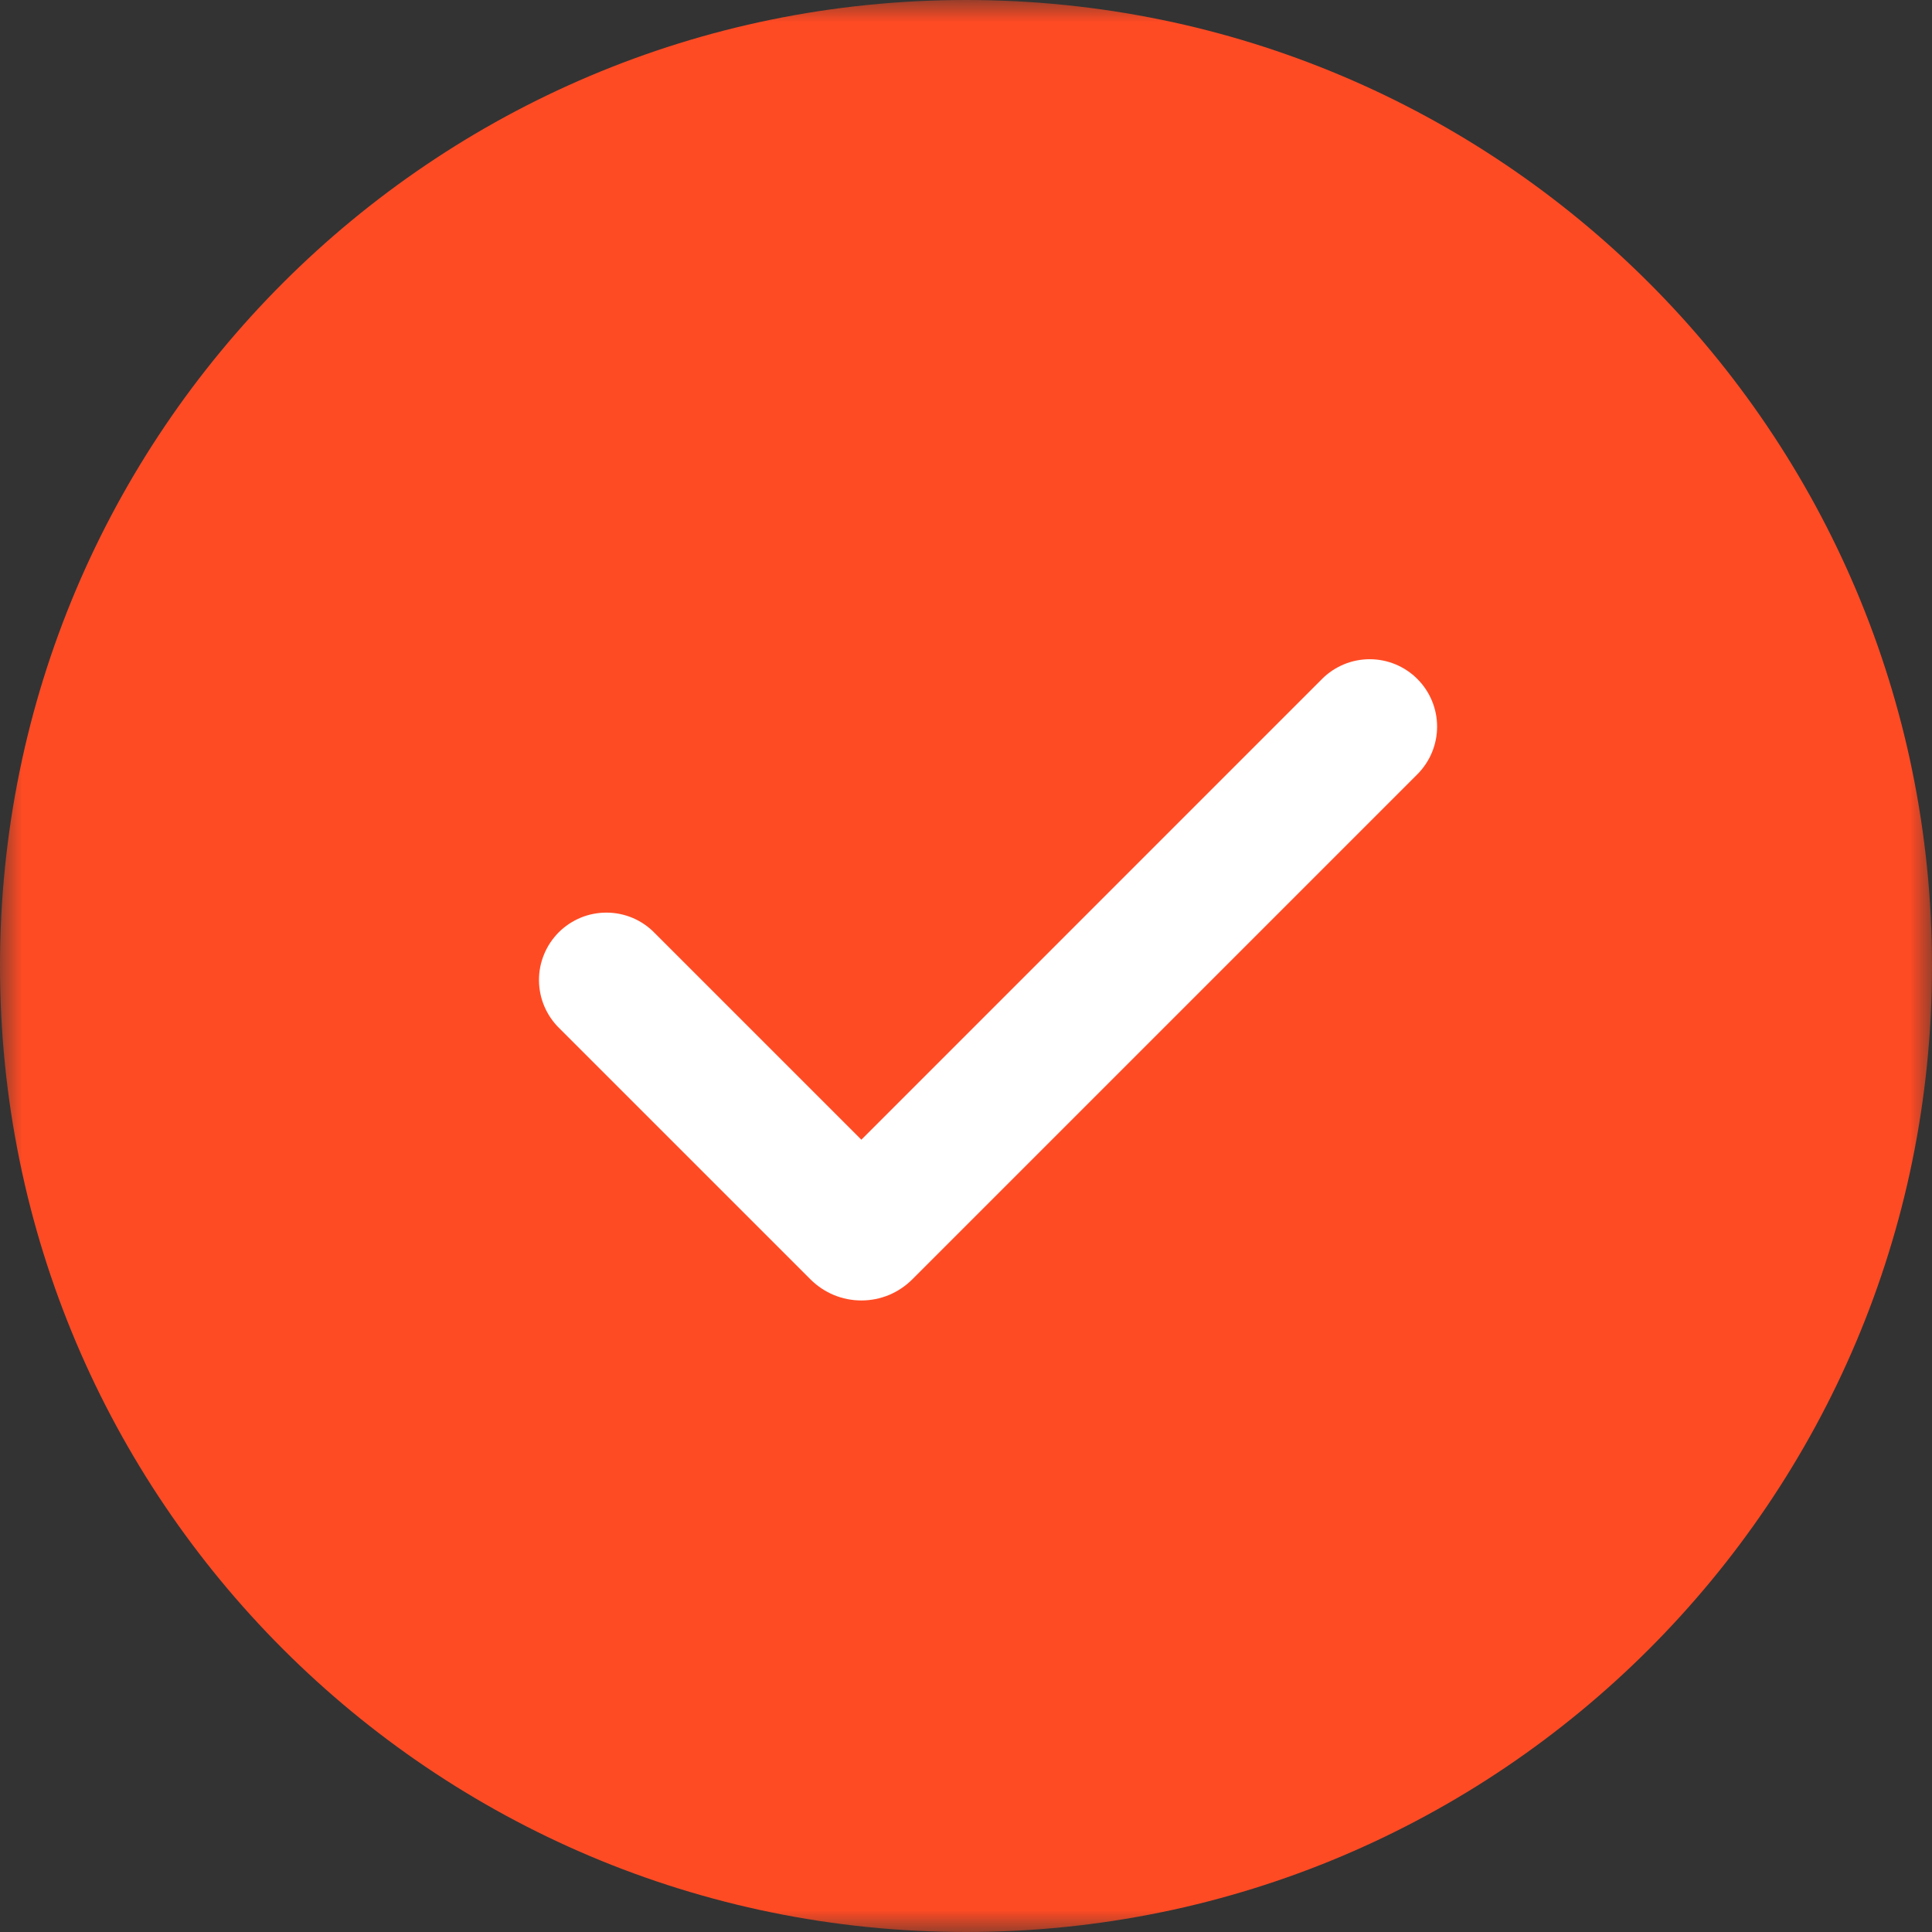
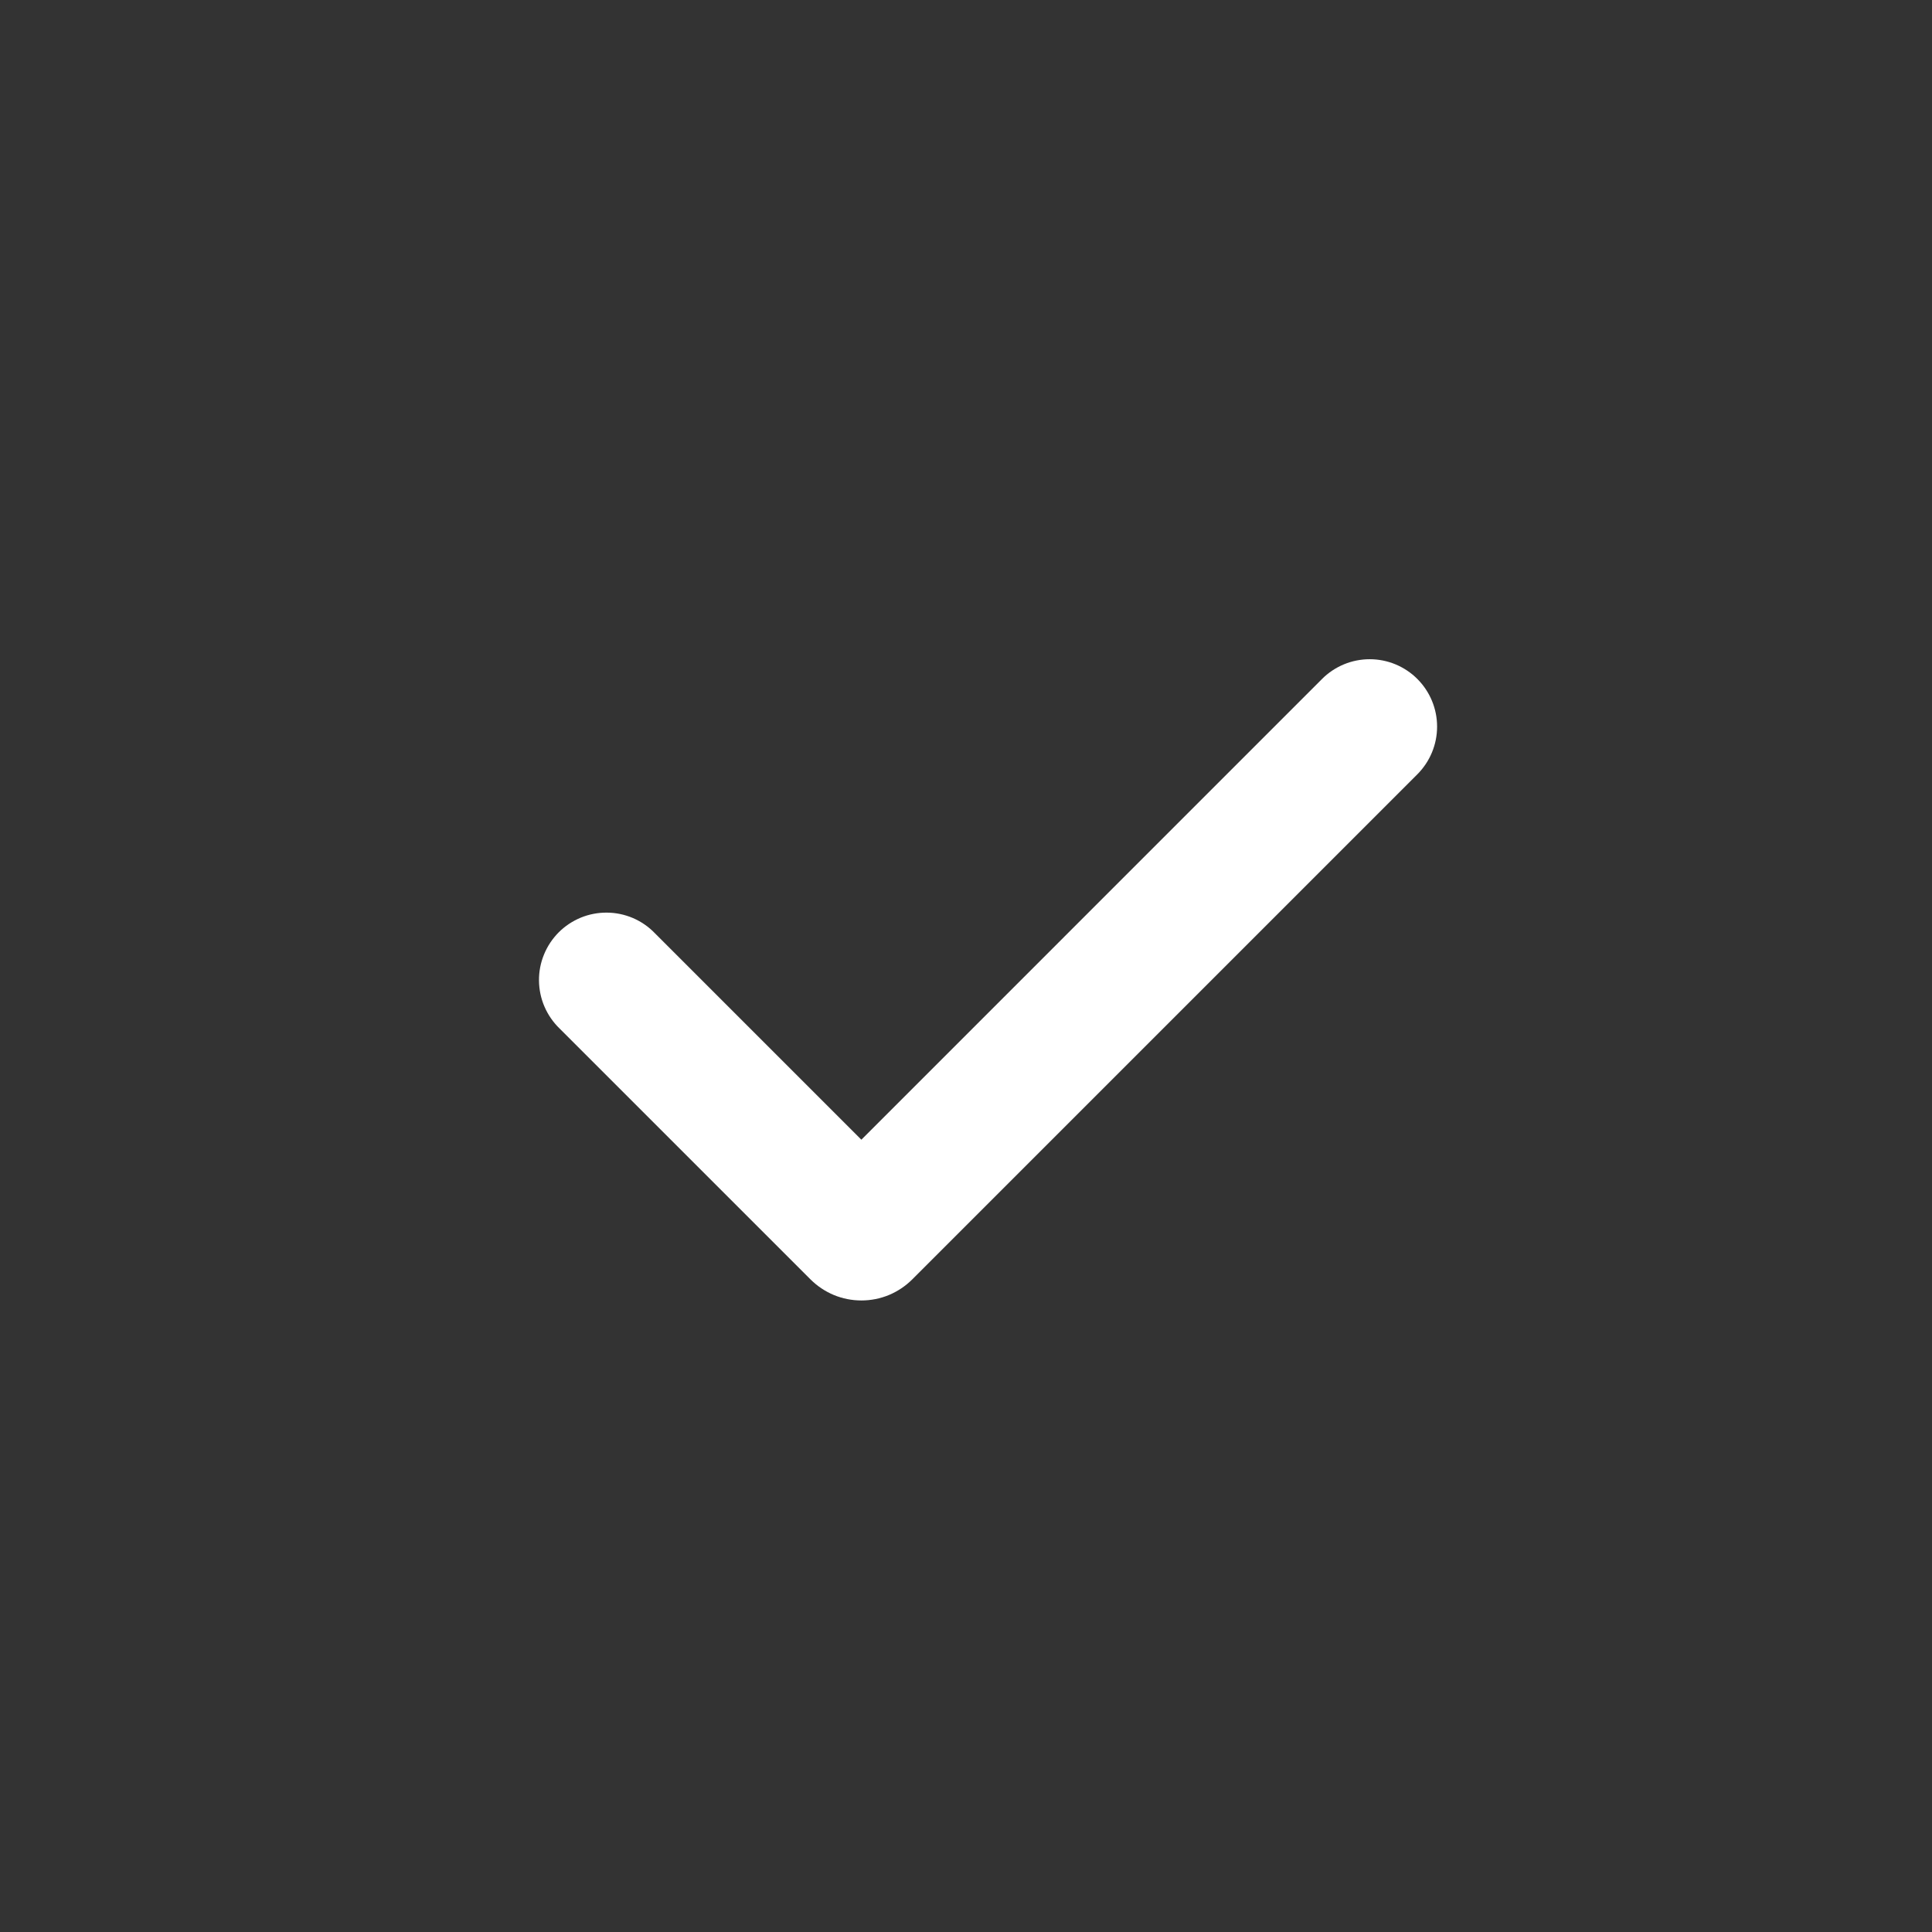
<svg xmlns="http://www.w3.org/2000/svg" width="43" height="43" viewBox="0 0 43 43" fill="none">
  <rect x="0" y="0" width="43" height="43" fill="#333333" stroke="none" />
  <g clip-path="url(#clip0_2868_35)">
    <mask id="mask0_2868_35" style="mask-type:luminance" maskUnits="userSpaceOnUse" x="0" y="0" width="43" height="43">
      <path d="M43 0H0V43H43V0Z" fill="white" />
    </mask>
    <g mask="url(#mask0_2868_35)">
-       <path d="M21.5 43C33.374 43 43 33.374 43 21.5C43 9.626 33.374 0 21.5 0C9.626 0 0 9.626 0 21.5C0 33.374 9.626 43 21.5 43Z" fill="#FF4B24" />
      <mask id="mask1_2868_35" style="mask-type:luminance" maskUnits="userSpaceOnUse" x="10" y="10" width="24" height="24">
        <path d="M34 10H10V34H34V10Z" fill="white" />
      </mask>
      <g mask="url(#mask1_2868_35)">
        <path fill-rule="evenodd" clip-rule="evenodd" d="M31.546 15.112C31.827 15.393 31.985 15.774 31.985 16.172C31.985 16.57 31.827 16.951 31.546 17.233L20.303 28.476C20.154 28.624 19.978 28.742 19.784 28.823C19.59 28.903 19.382 28.944 19.172 28.944C18.961 28.944 18.753 28.903 18.559 28.823C18.365 28.742 18.189 28.624 18.04 28.476L12.454 22.891C12.311 22.752 12.197 22.587 12.118 22.404C12.039 22.221 11.998 22.024 11.996 21.825C11.994 21.625 12.032 21.428 12.108 21.244C12.183 21.059 12.295 20.892 12.435 20.751C12.576 20.61 12.744 20.499 12.928 20.423C13.112 20.348 13.31 20.31 13.509 20.312C13.708 20.313 13.905 20.355 14.088 20.433C14.271 20.512 14.437 20.626 14.575 20.77L19.171 25.366L29.424 15.112C29.563 14.972 29.729 14.862 29.911 14.786C30.093 14.711 30.288 14.672 30.485 14.672C30.682 14.672 30.877 14.711 31.059 14.786C31.241 14.862 31.407 14.972 31.546 15.112Z" fill="white" />
      </g>
    </g>
  </g>
  <defs>
    <clipPath id="clip0_2868_35">
      <rect width="43" height="43" fill="white" />
    </clipPath>
  </defs>
</svg>